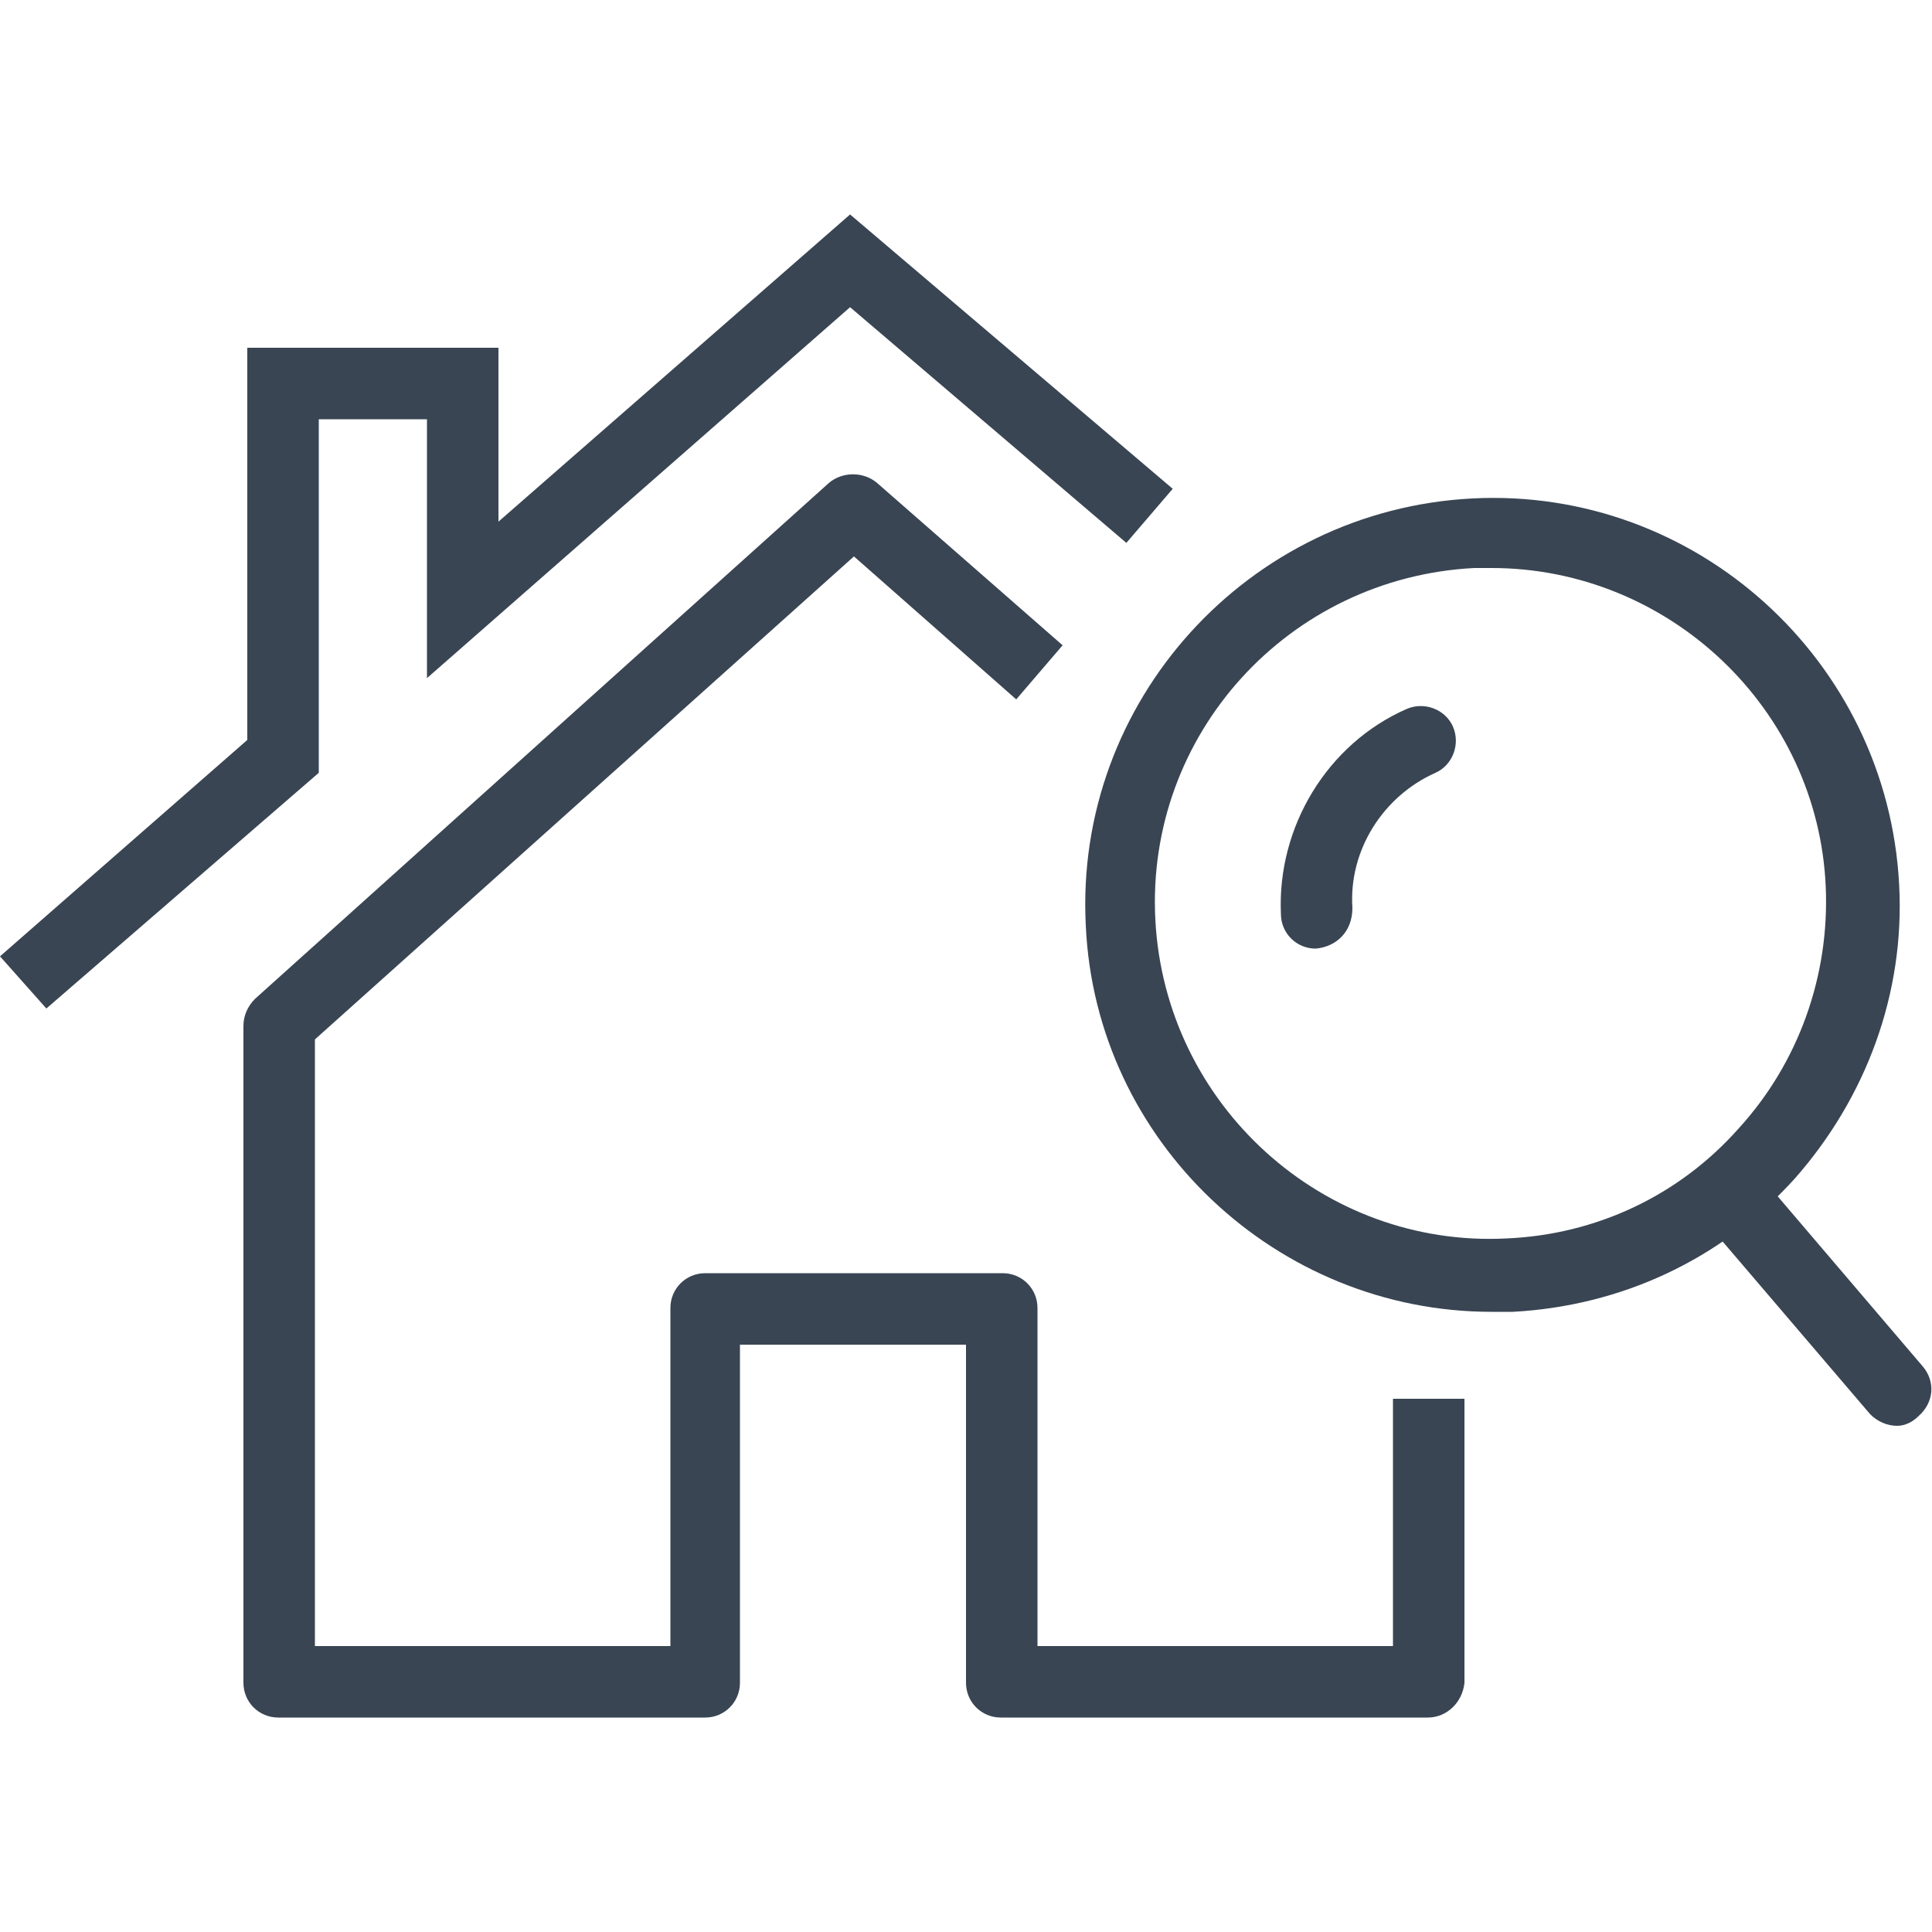
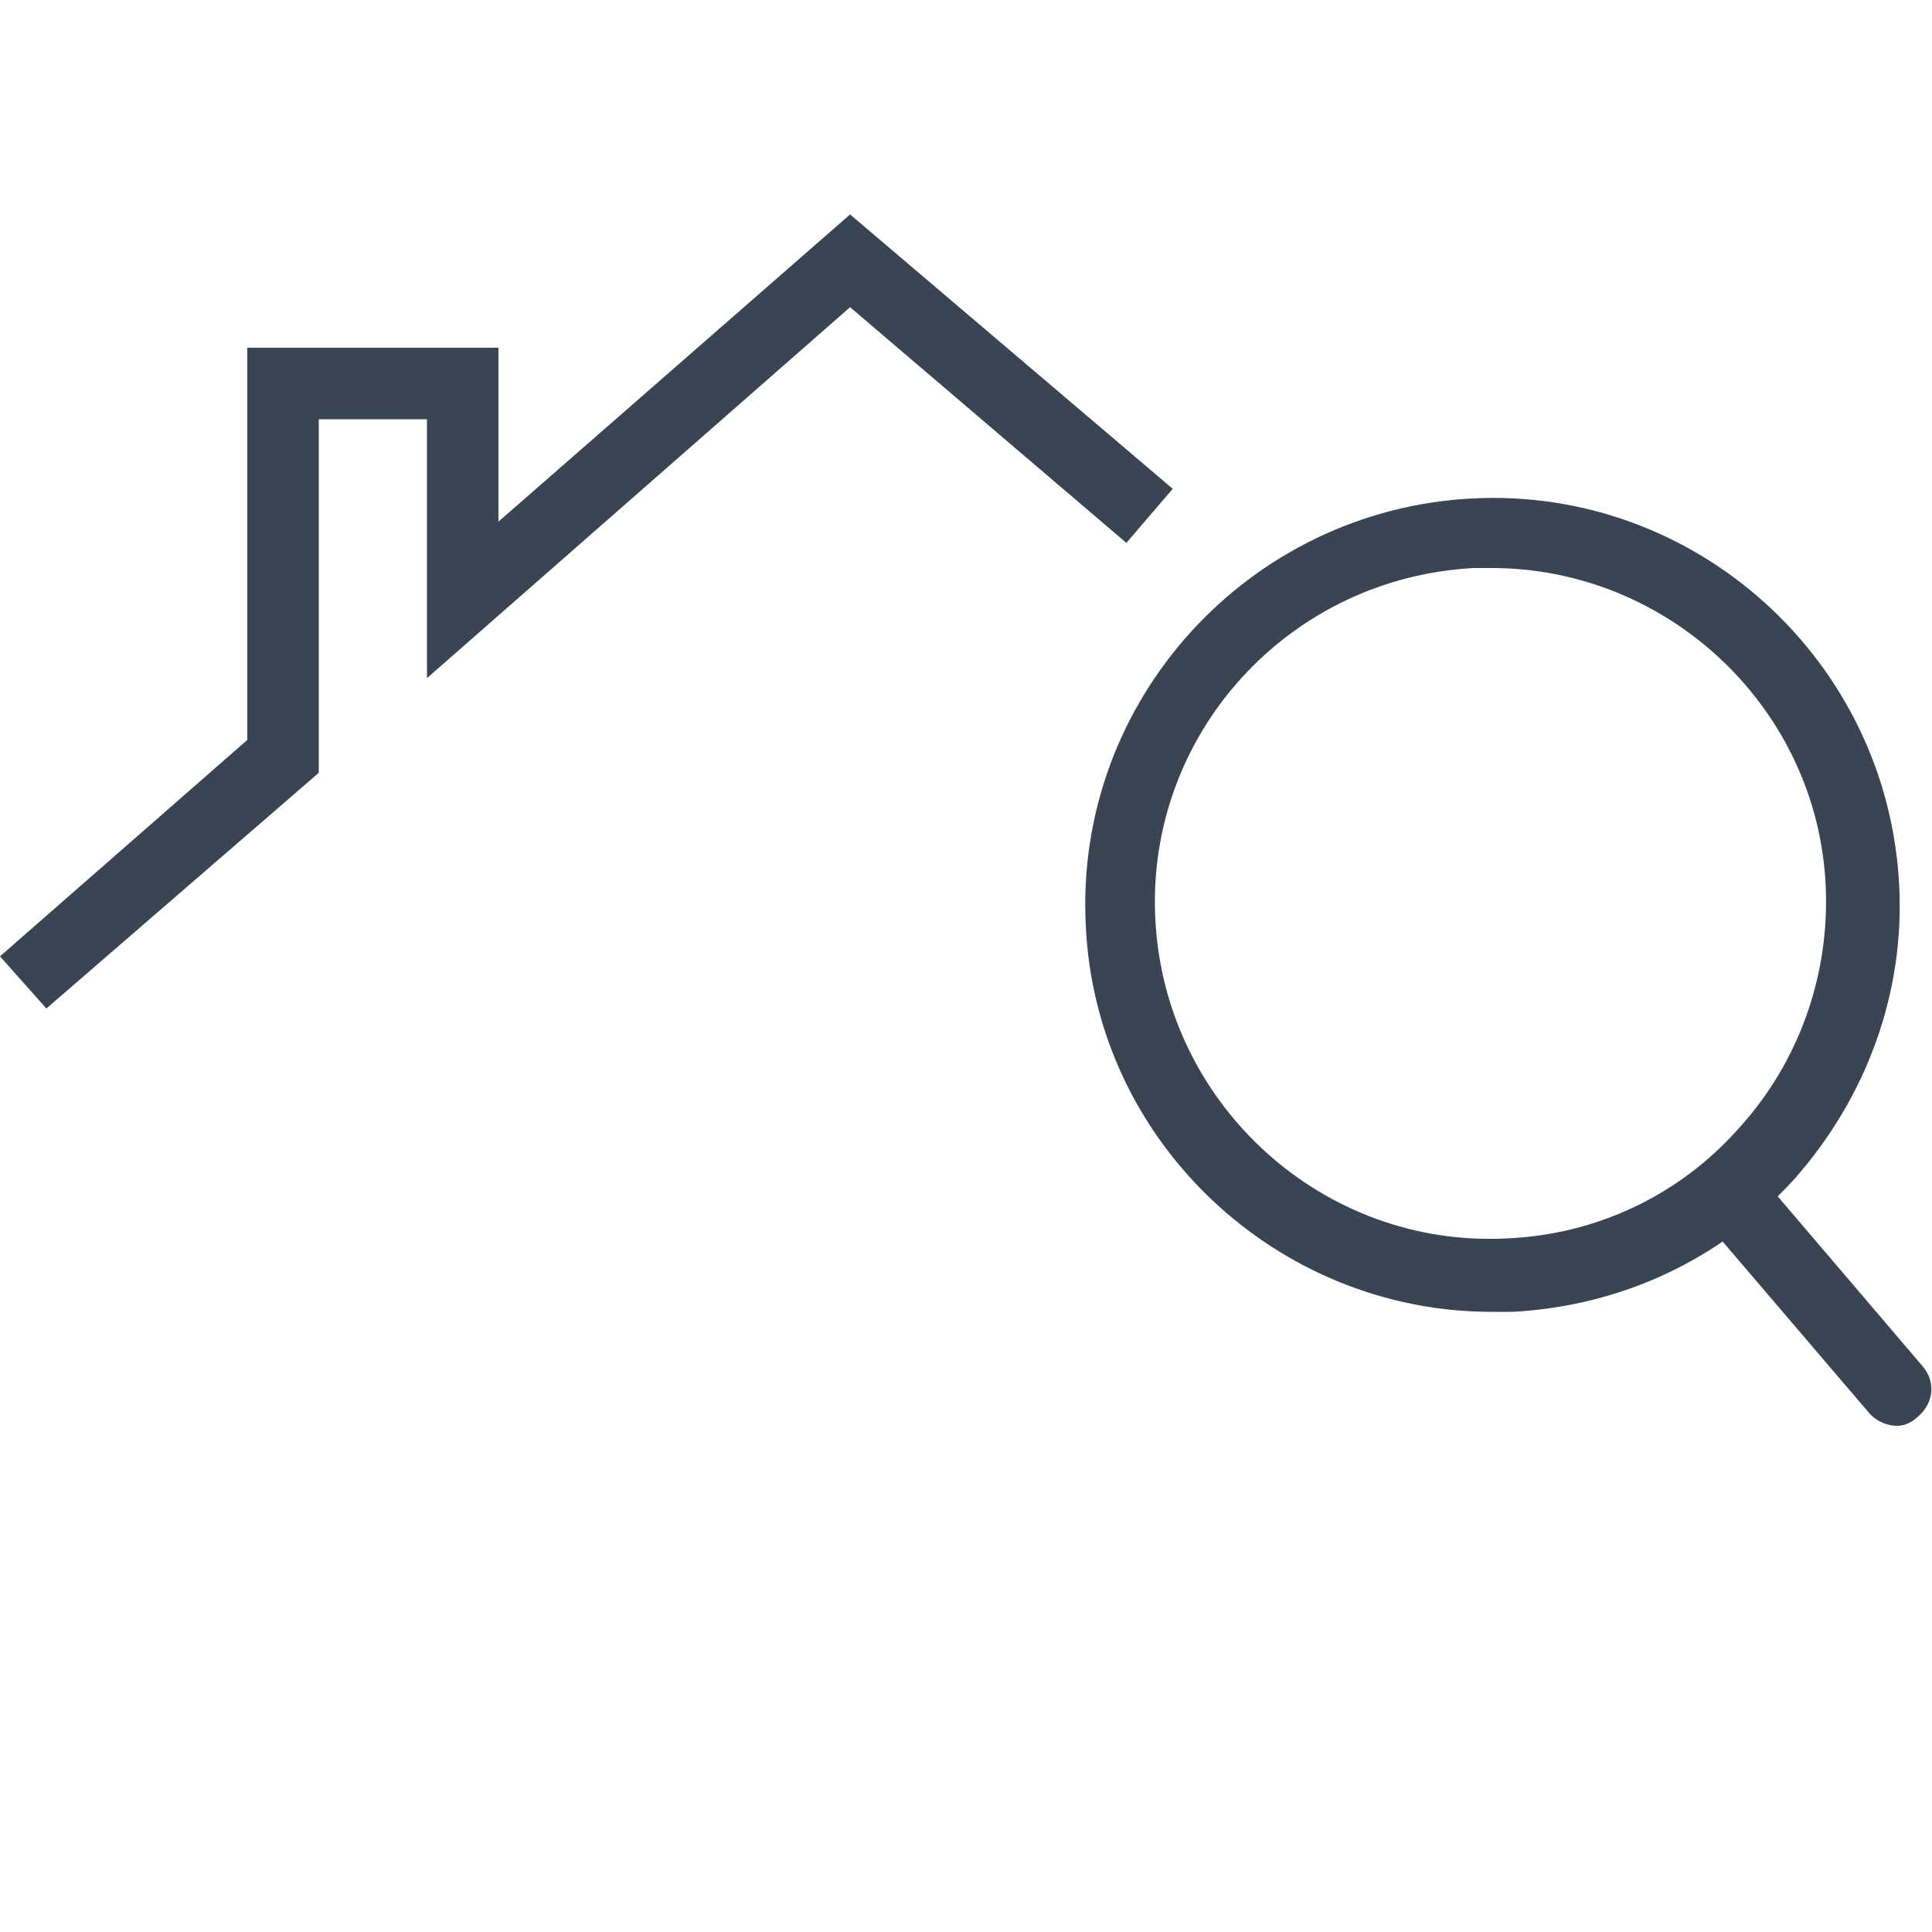
<svg xmlns="http://www.w3.org/2000/svg" version="1.1" id="Layer_1" x="0px" y="0px" viewBox="0 0 100 100" style="enable-background:new 0 0 100 100;" xml:space="preserve">
  <style type="text/css">
	.st0{fill:#394553;}
</style>
  <g>
    <g>
      <g>
        <g>
          <path class="st0" d="M77.2,67.9c-11.1,0-20.5-8.8-21-20c-0.6-11.6,8.4-21.5,20-22.1c11.6-0.6,21.5,8.4,22.1,20l0,0      c0.3,5.6-1.7,11-5.4,15.2c-3.8,4.2-9,6.6-14.6,6.9C77.9,67.9,77.6,67.9,77.2,67.9z M77.2,29.4c-0.3,0-0.6,0-0.9,0      c-9.6,0.5-17,8.6-16.5,18.2c0.5,9.6,8.7,17,18.2,16.5c4.6-0.2,8.9-2.2,12-5.7c3.1-3.4,4.7-7.9,4.5-12.5      C94.1,36.7,86.4,29.4,77.2,29.4z" />
        </g>
        <g>
-           <path class="st0" d="M68.1,49.1c-1,0-1.8-0.8-1.8-1.8c-0.2-4.5,2.4-8.8,6.5-10.6c0.9-0.4,2,0,2.4,0.9c0.4,0.9,0,2-0.9,2.4      c-2.7,1.2-4.5,4-4.3,7C70,48.2,69.2,49,68.1,49.1C68.2,49.1,68.1,49.1,68.1,49.1z" />
-         </g>
+           </g>
        <g>
          <path class="st0" d="M98.2,73.8c-0.5,0-1-0.2-1.4-0.6L88,62.9c-0.7-0.8-0.6-1.9,0.2-2.6c0.8-0.7,1.9-0.6,2.6,0.2l8.7,10.2      c0.7,0.8,0.6,1.9-0.2,2.6C99,73.6,98.6,73.8,98.2,73.8z" />
        </g>
      </g>
    </g>
    <g>
      <g>
-         <path class="st0" d="M73.9,88.9H51.8c-1,0-1.8-0.8-1.8-1.8V69.6H38.3v17.5c0,1-0.8,1.8-1.8,1.8H14.4c-1,0-1.8-0.8-1.8-1.8v-34     c0-0.5,0.2-1,0.6-1.4L42.9,25c0.7-0.6,1.8-0.6,2.5,0l9.6,8.4l-2.4,2.8l-8.4-7.4l-27.9,25v31.4h18.4V67.7c0-1,0.8-1.8,1.8-1.8     h15.4c1,0,1.8,0.8,1.8,1.8v17.5h18.4V72.4h3.7v14.7C75.7,88.1,74.9,88.9,73.9,88.9z" />
-       </g>
+         </g>
      <g>
        <polygon class="st0" points="2.4,52.2 0,49.5 12.8,38.3 12.8,18 25.8,18 25.8,27 44,11.1 60.7,25.3 58.3,28.1 44,15.9 22.1,35.1      22.1,21.7 16.5,21.7 16.5,40    " />
      </g>
    </g>
  </g>
</svg>